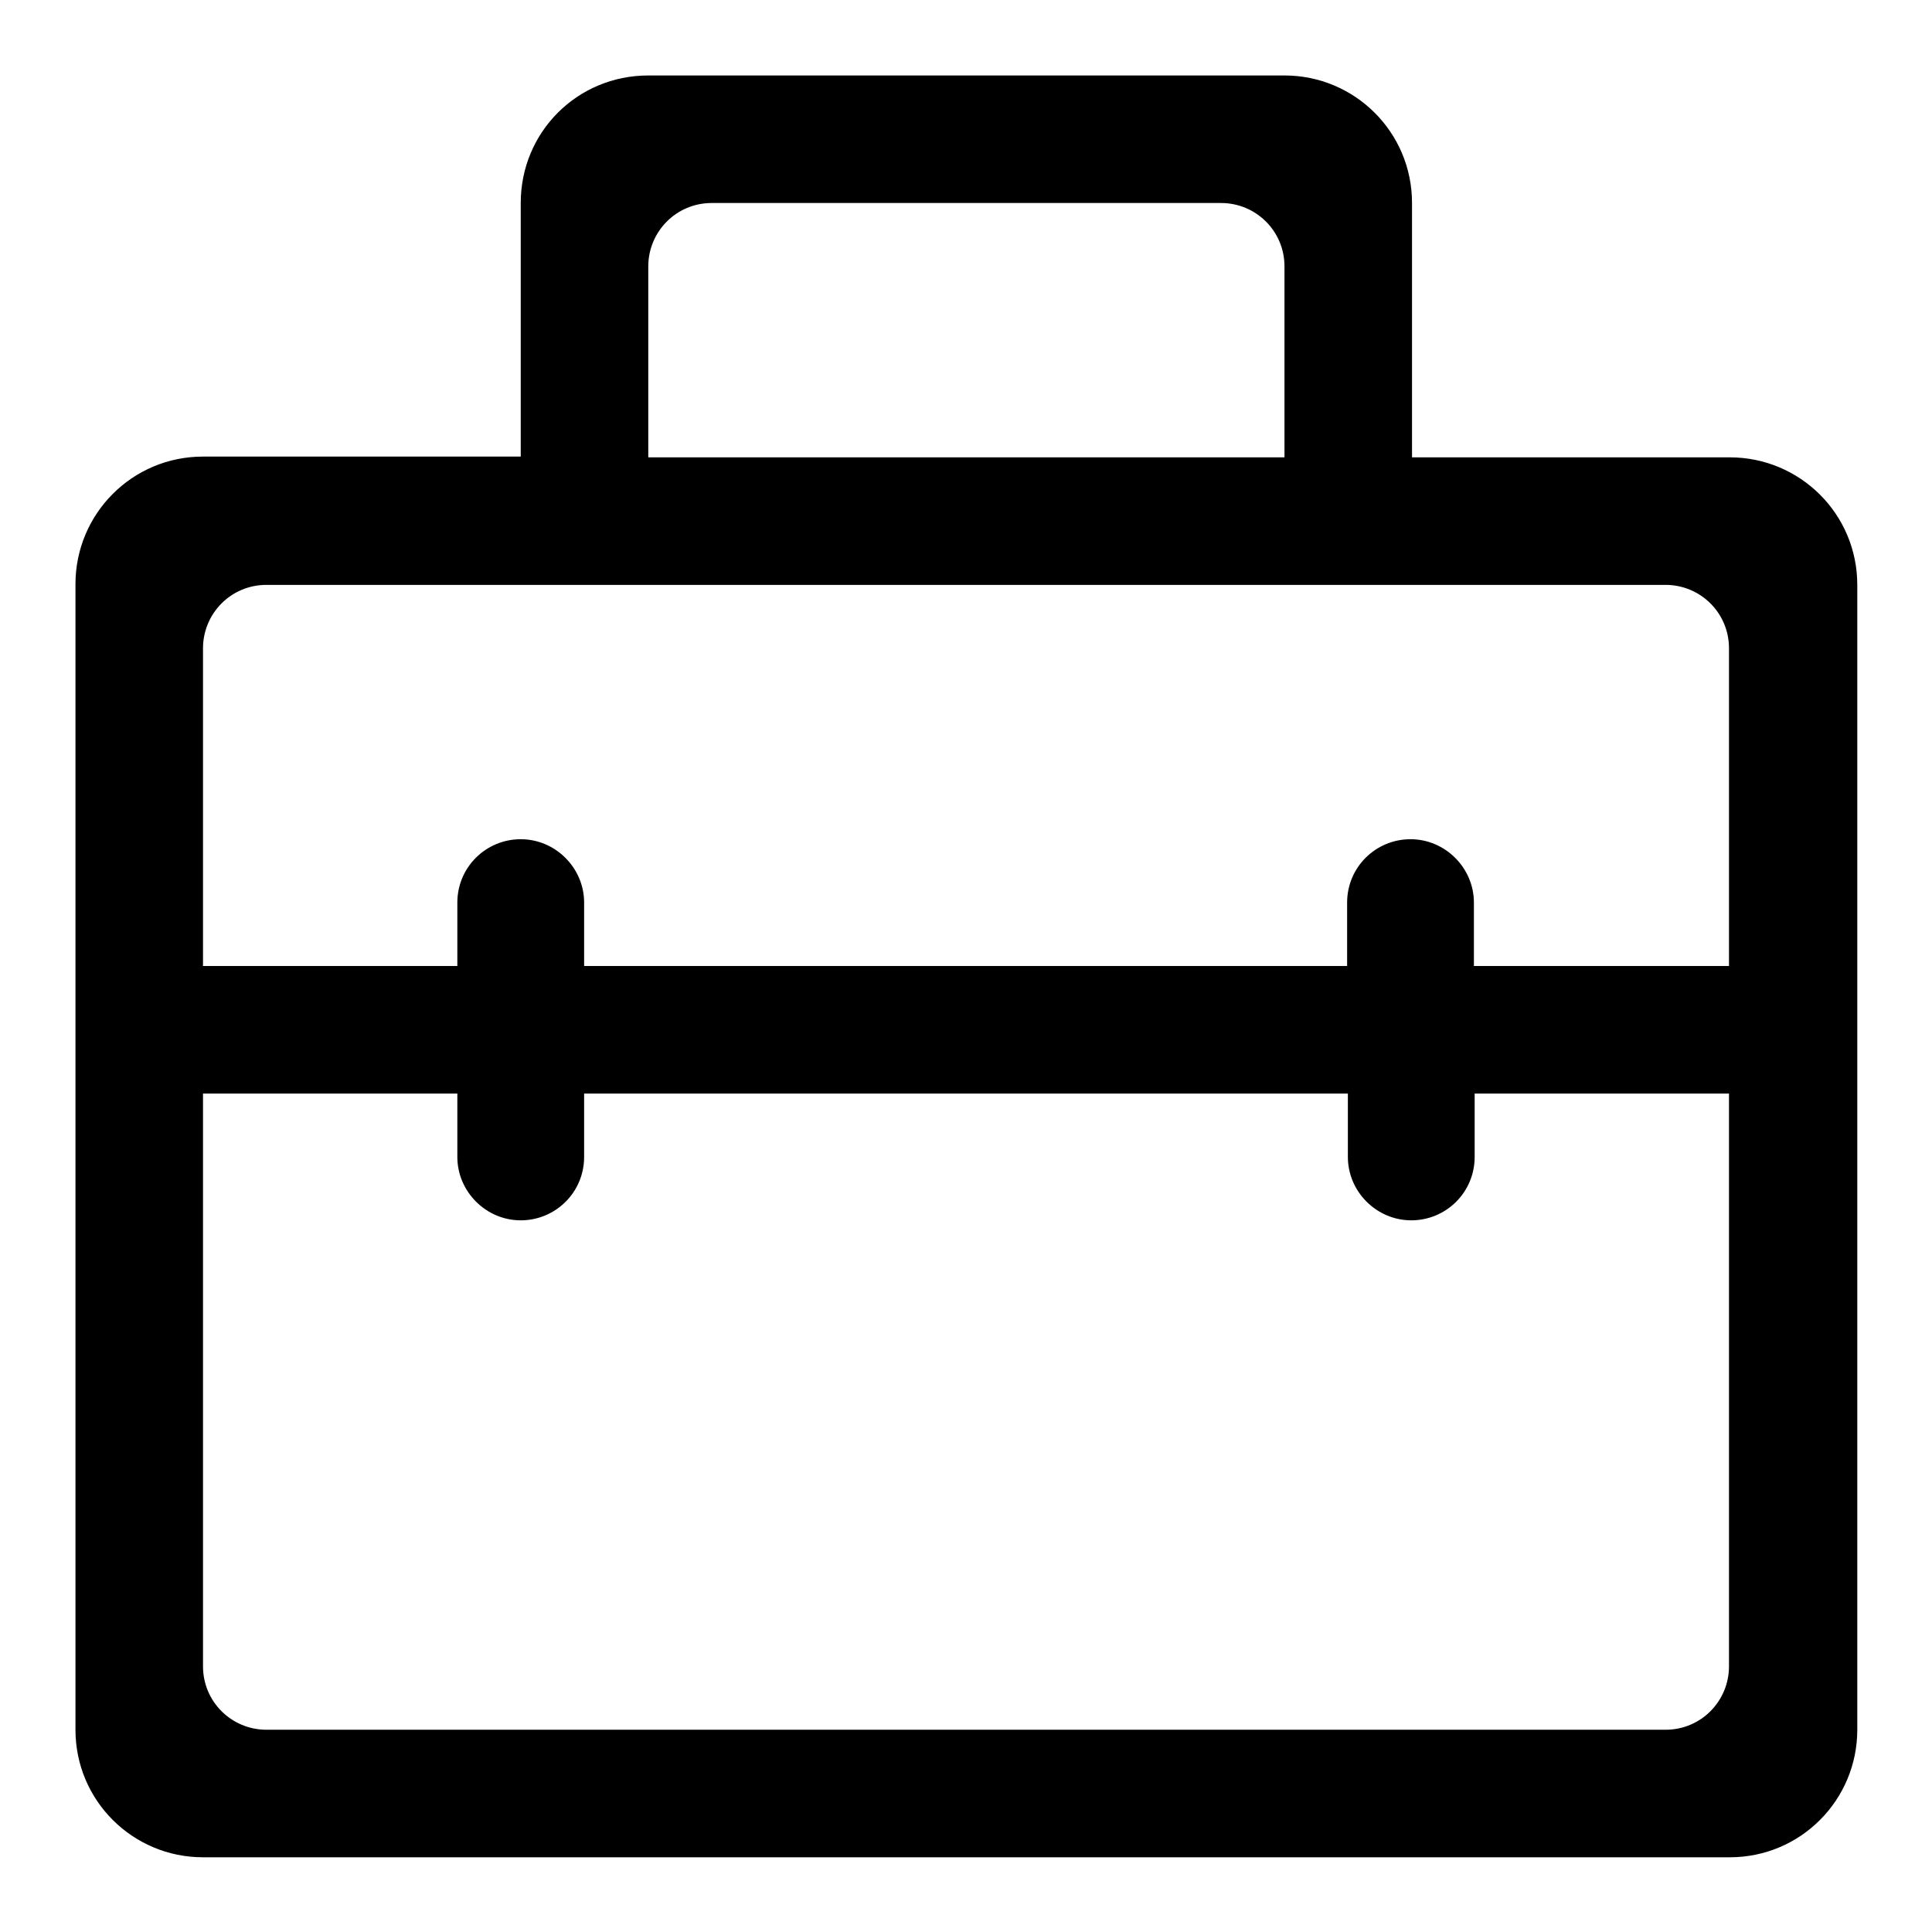
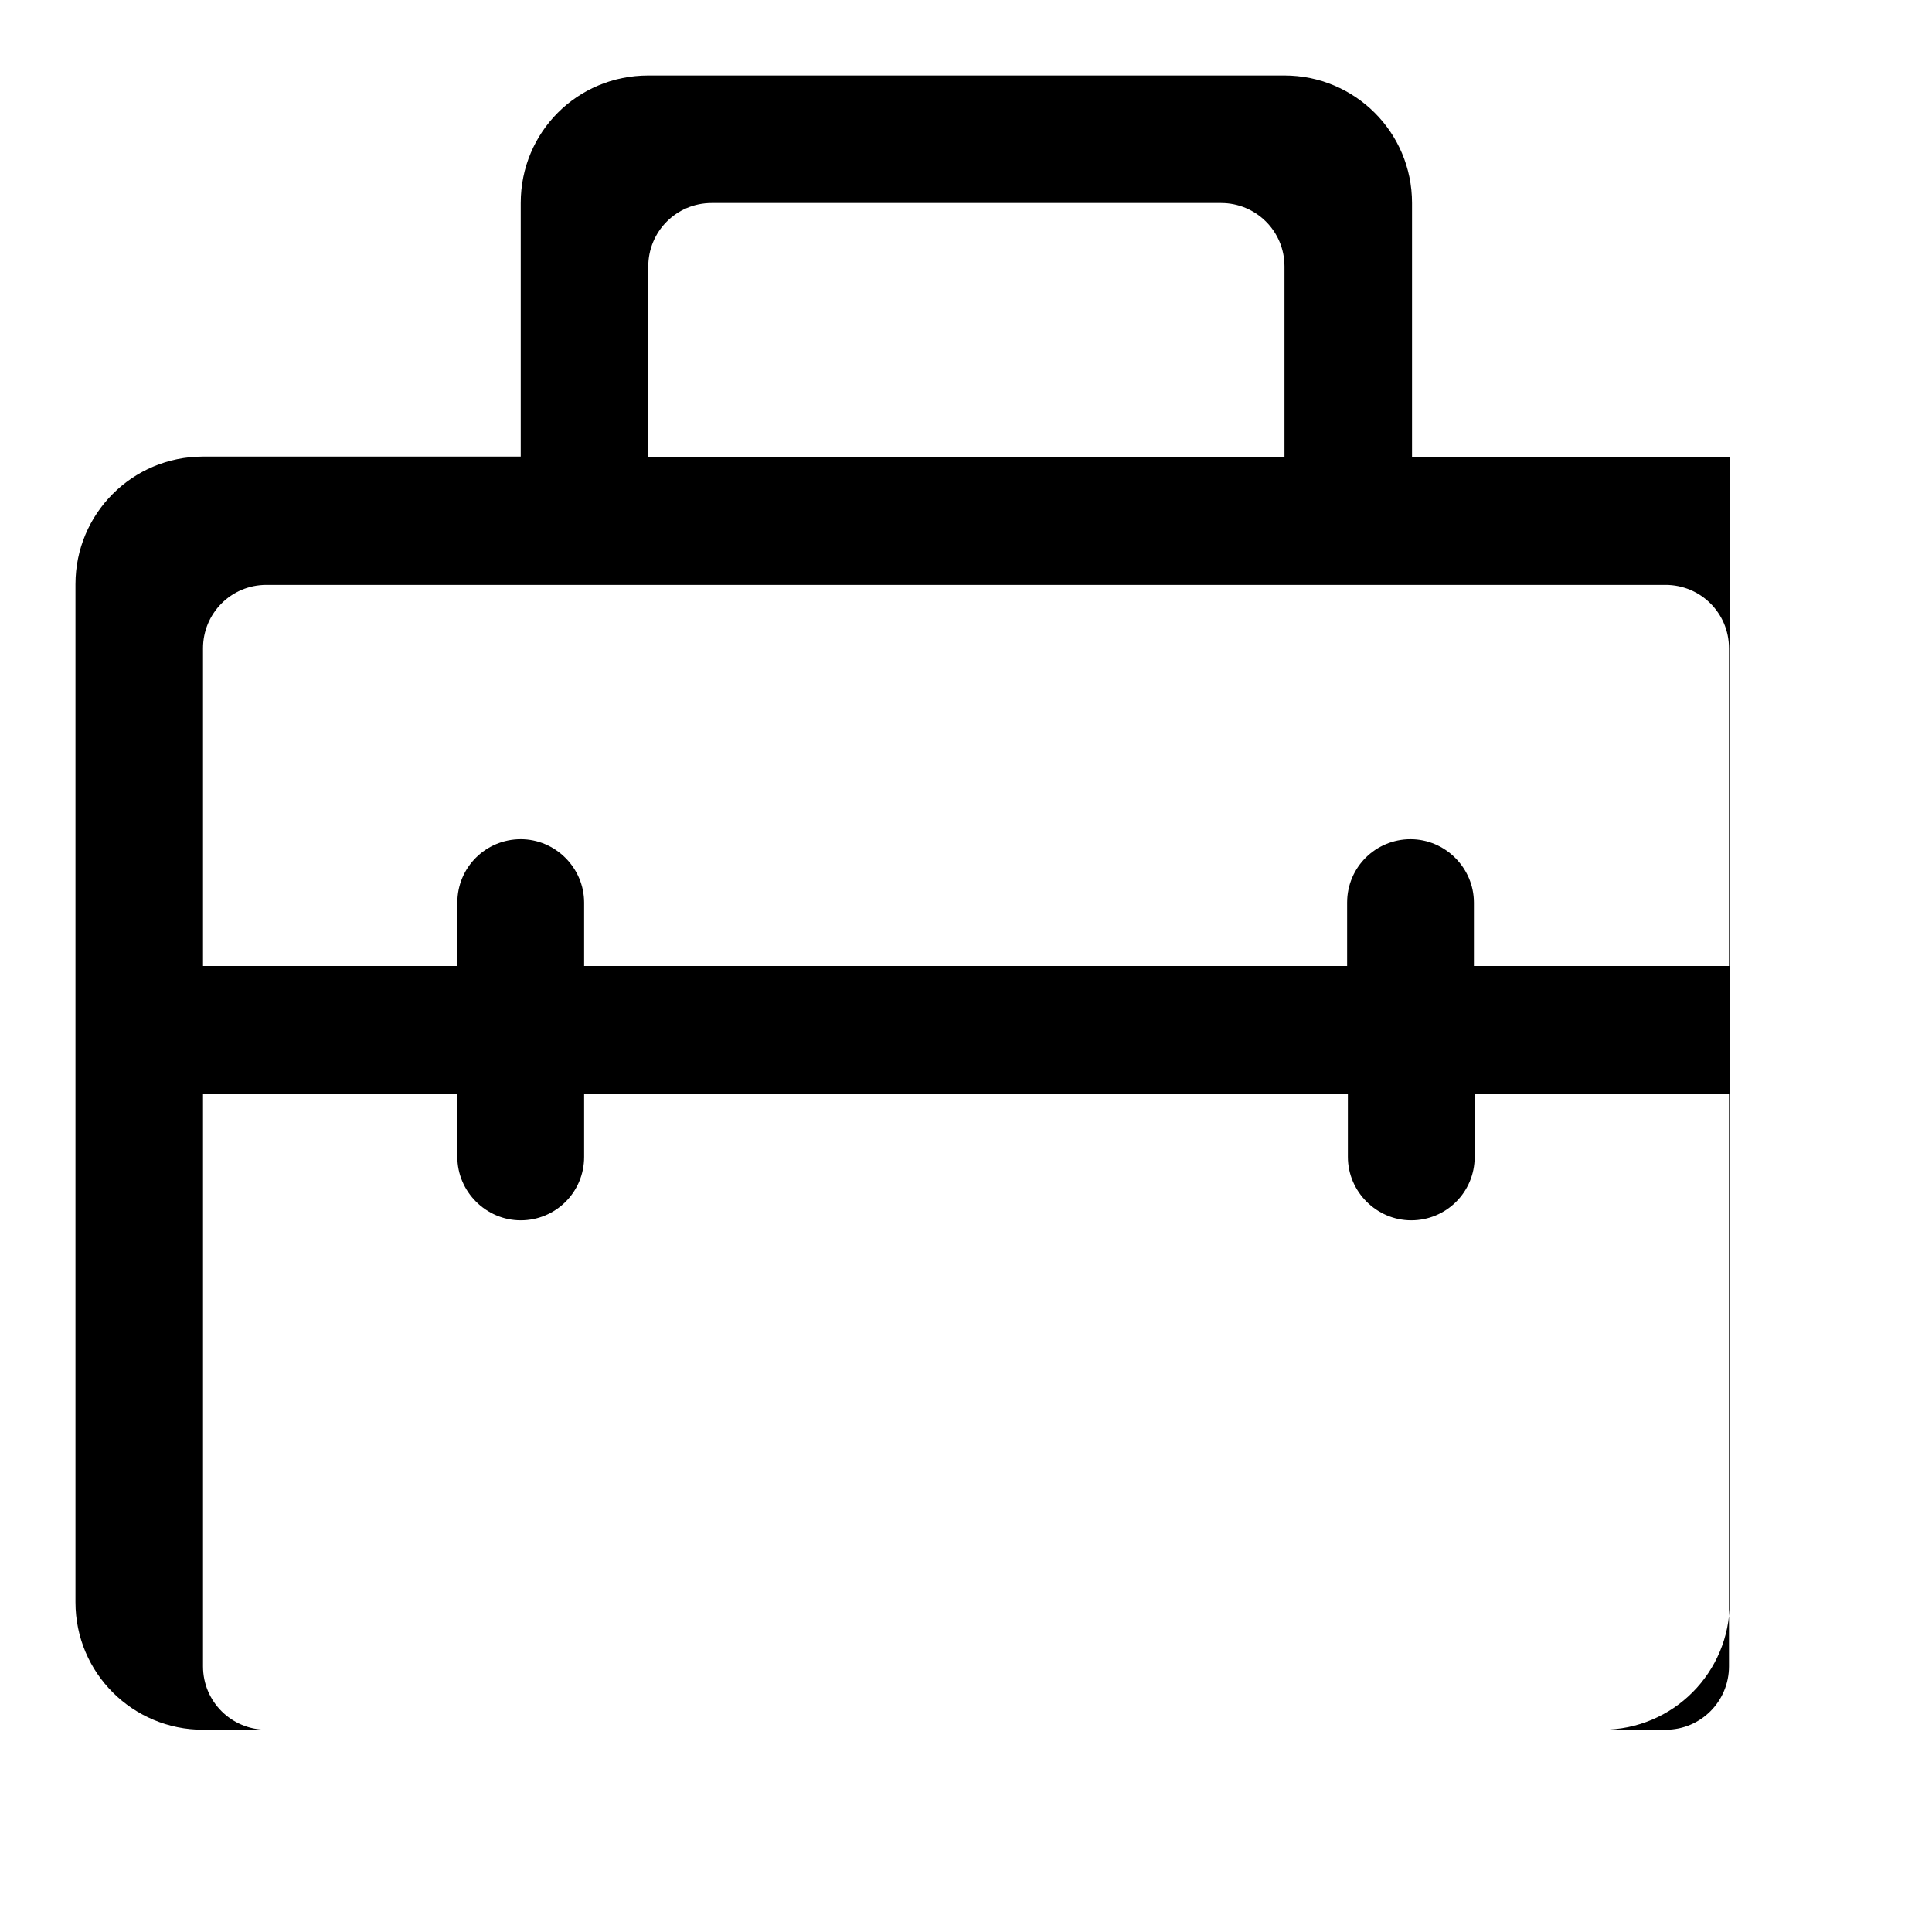
<svg xmlns="http://www.w3.org/2000/svg" version="1.1" x="0px" y="0px" viewBox="0 0 256 256" enable-background="new 0 0 256 256" xml:space="preserve">
  <g>
-     <path fill="#000000" d="M69,60.6V26.9C69,17.5,76.5,10,85.9,10h84.3c9.3,0,16.9,7.5,16.9,16.9v33.7h42.1c9.3,0,16.9,7.5,16.9,16.9 v151.7c0,9.3-7.5,16.9-16.9,16.9H26.9c-9.3,0-16.9-7.5-16.9-16.9V77.4c0-9.3,7.5-16.9,16.9-16.9H69z M195.4,128h33.7V85.9 c0-4.7-3.8-8.4-8.4-8.4H35.3c-4.7,0-8.4,3.8-8.4,8.4V128h33.7v-8.4c0-4.7,3.8-8.4,8.4-8.4s8.4,3.8,8.4,8.4v8.4h101.1v-8.4 c0-4.7,3.8-8.4,8.4-8.4s8.4,3.8,8.4,8.4V128z M195.4,144.9v8.4c0,4.7-3.8,8.4-8.4,8.4s-8.4-3.8-8.4-8.4v-8.4H77.4v8.4 c0,4.7-3.8,8.4-8.4,8.4s-8.4-3.8-8.4-8.4v-8.4H26.9v75.9c0,4.7,3.8,8.4,8.4,8.4h185.4c4.7,0,8.4-3.8,8.4-8.4v-75.9H195.4z  M94.3,26.9c-4.7,0-8.4,3.8-8.4,8.4v25.3h84.3V35.3c0-4.7-3.8-8.4-8.4-8.4H94.3z" />
+     <path fill="#000000" d="M69,60.6V26.9C69,17.5,76.5,10,85.9,10h84.3c9.3,0,16.9,7.5,16.9,16.9v33.7h42.1v151.7c0,9.3-7.5,16.9-16.9,16.9H26.9c-9.3,0-16.9-7.5-16.9-16.9V77.4c0-9.3,7.5-16.9,16.9-16.9H69z M195.4,128h33.7V85.9 c0-4.7-3.8-8.4-8.4-8.4H35.3c-4.7,0-8.4,3.8-8.4,8.4V128h33.7v-8.4c0-4.7,3.8-8.4,8.4-8.4s8.4,3.8,8.4,8.4v8.4h101.1v-8.4 c0-4.7,3.8-8.4,8.4-8.4s8.4,3.8,8.4,8.4V128z M195.4,144.9v8.4c0,4.7-3.8,8.4-8.4,8.4s-8.4-3.8-8.4-8.4v-8.4H77.4v8.4 c0,4.7-3.8,8.4-8.4,8.4s-8.4-3.8-8.4-8.4v-8.4H26.9v75.9c0,4.7,3.8,8.4,8.4,8.4h185.4c4.7,0,8.4-3.8,8.4-8.4v-75.9H195.4z  M94.3,26.9c-4.7,0-8.4,3.8-8.4,8.4v25.3h84.3V35.3c0-4.7-3.8-8.4-8.4-8.4H94.3z" />
  </g>
</svg>